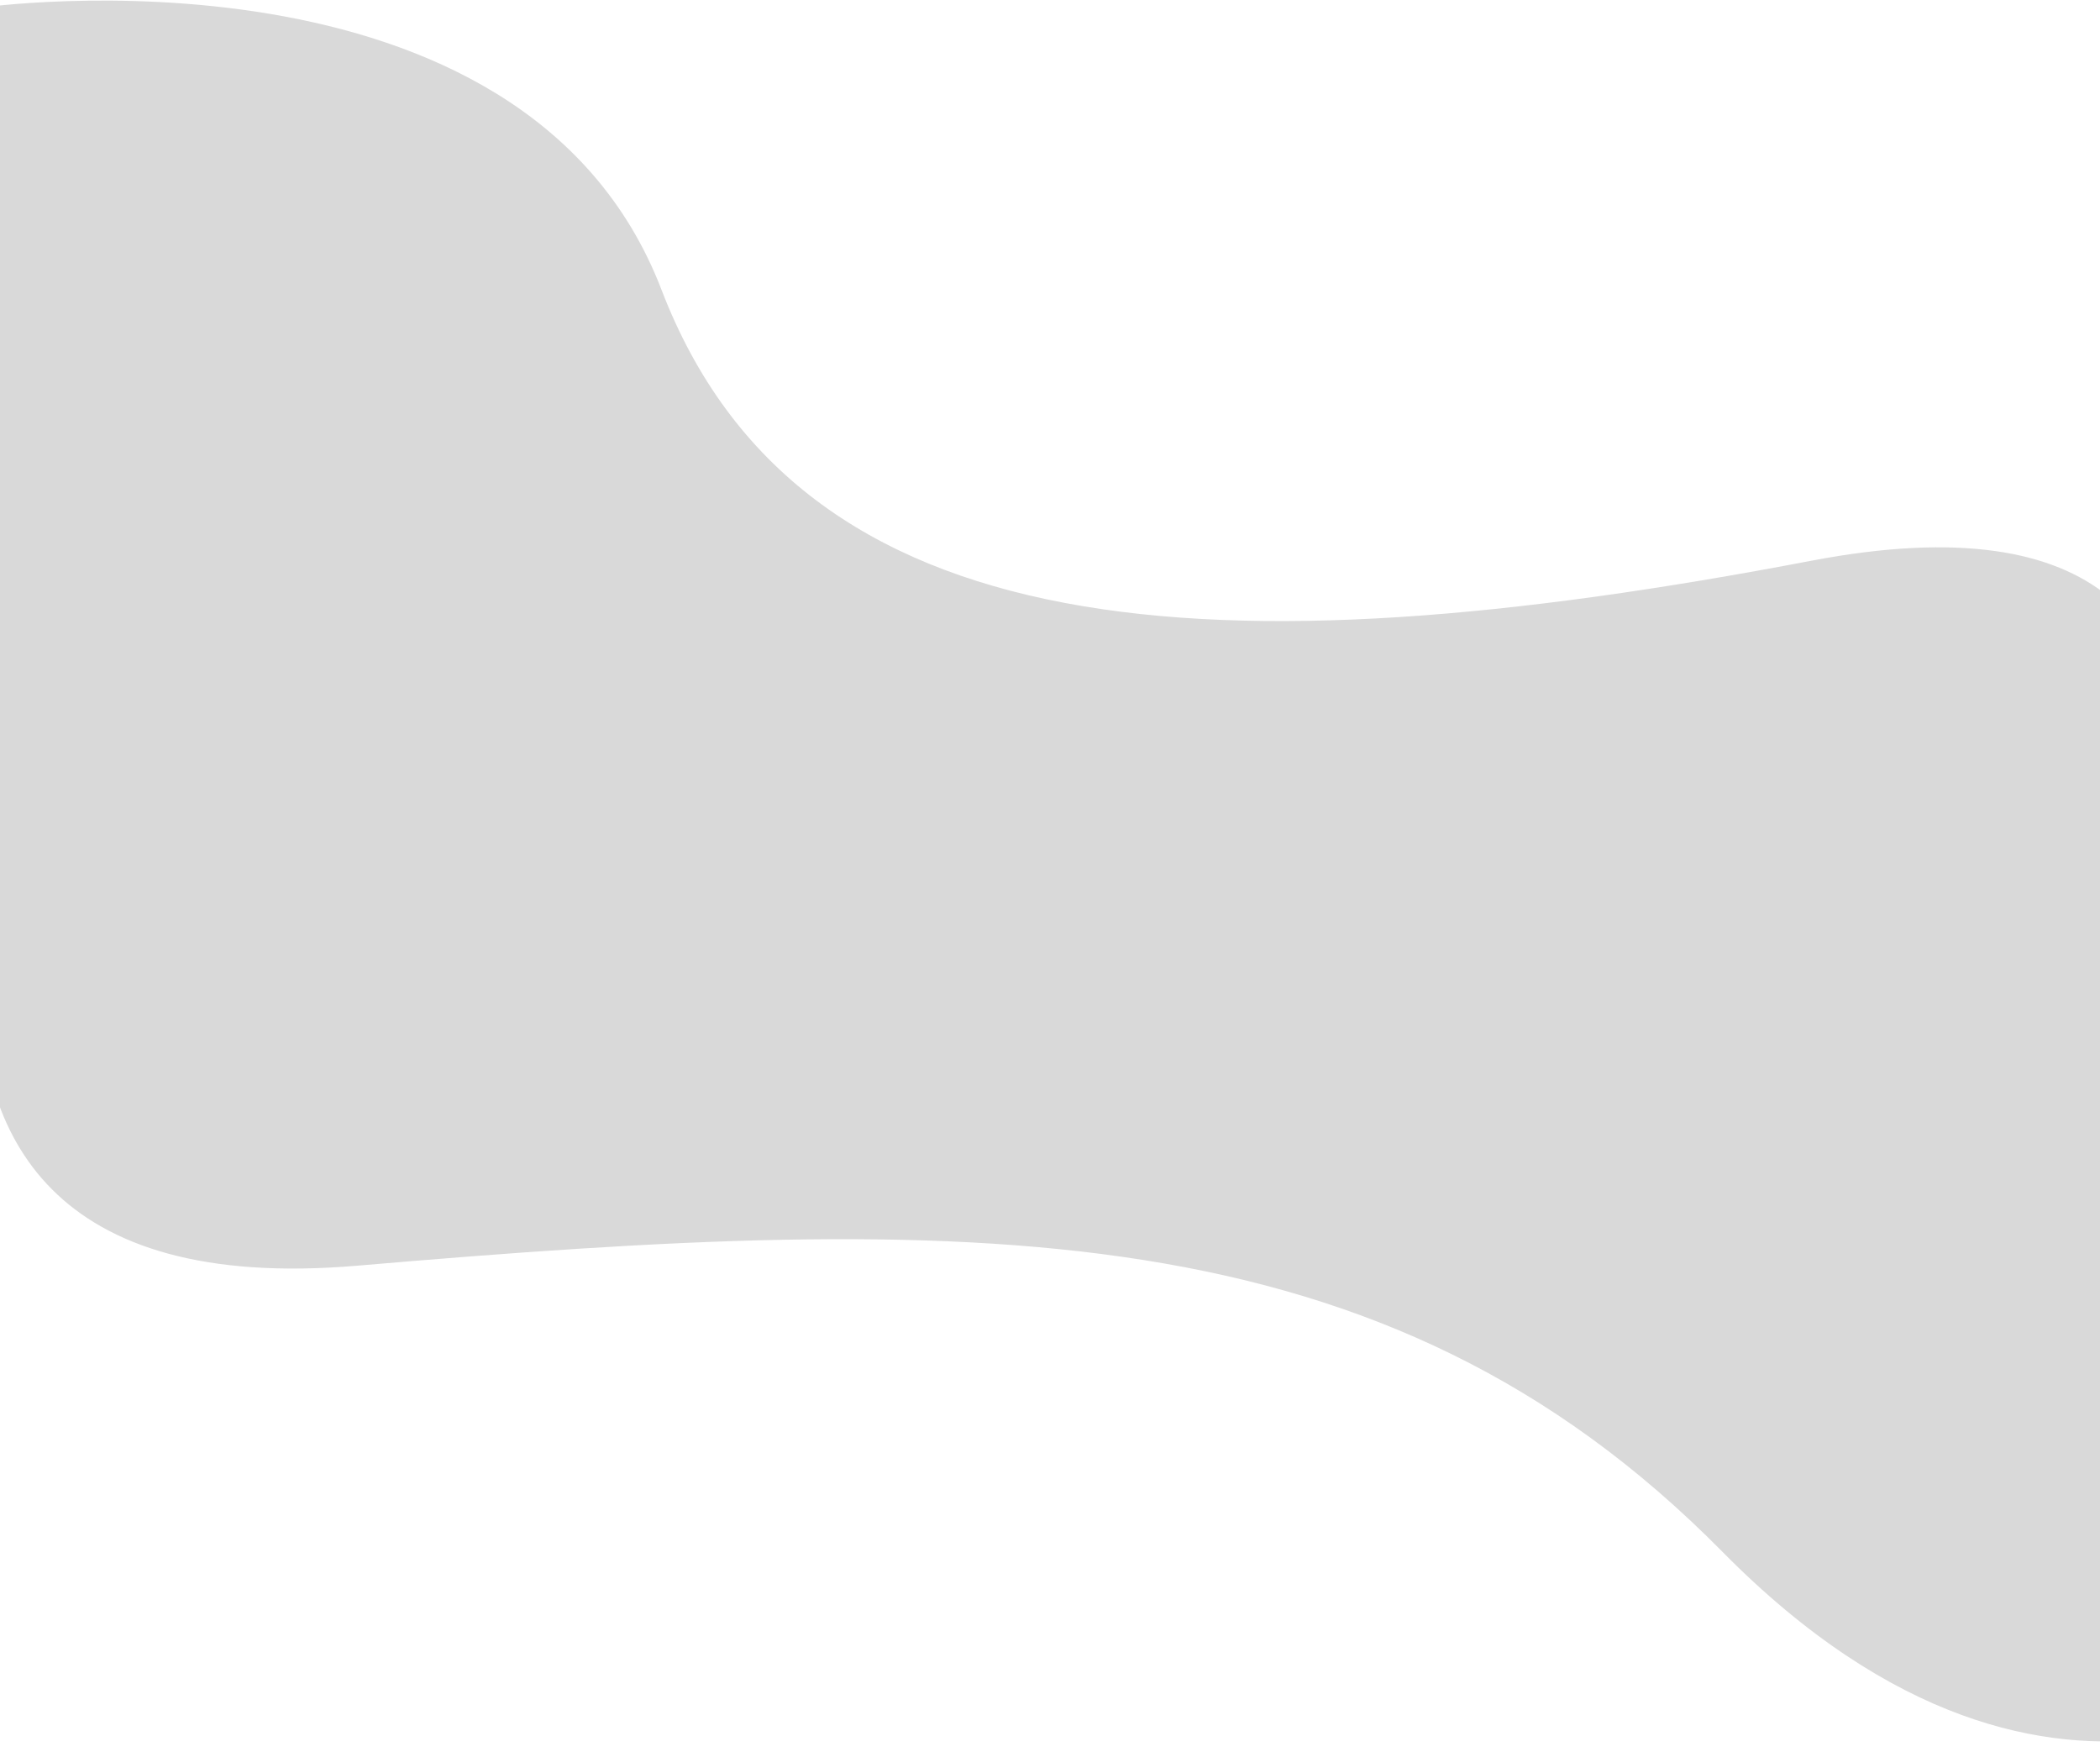
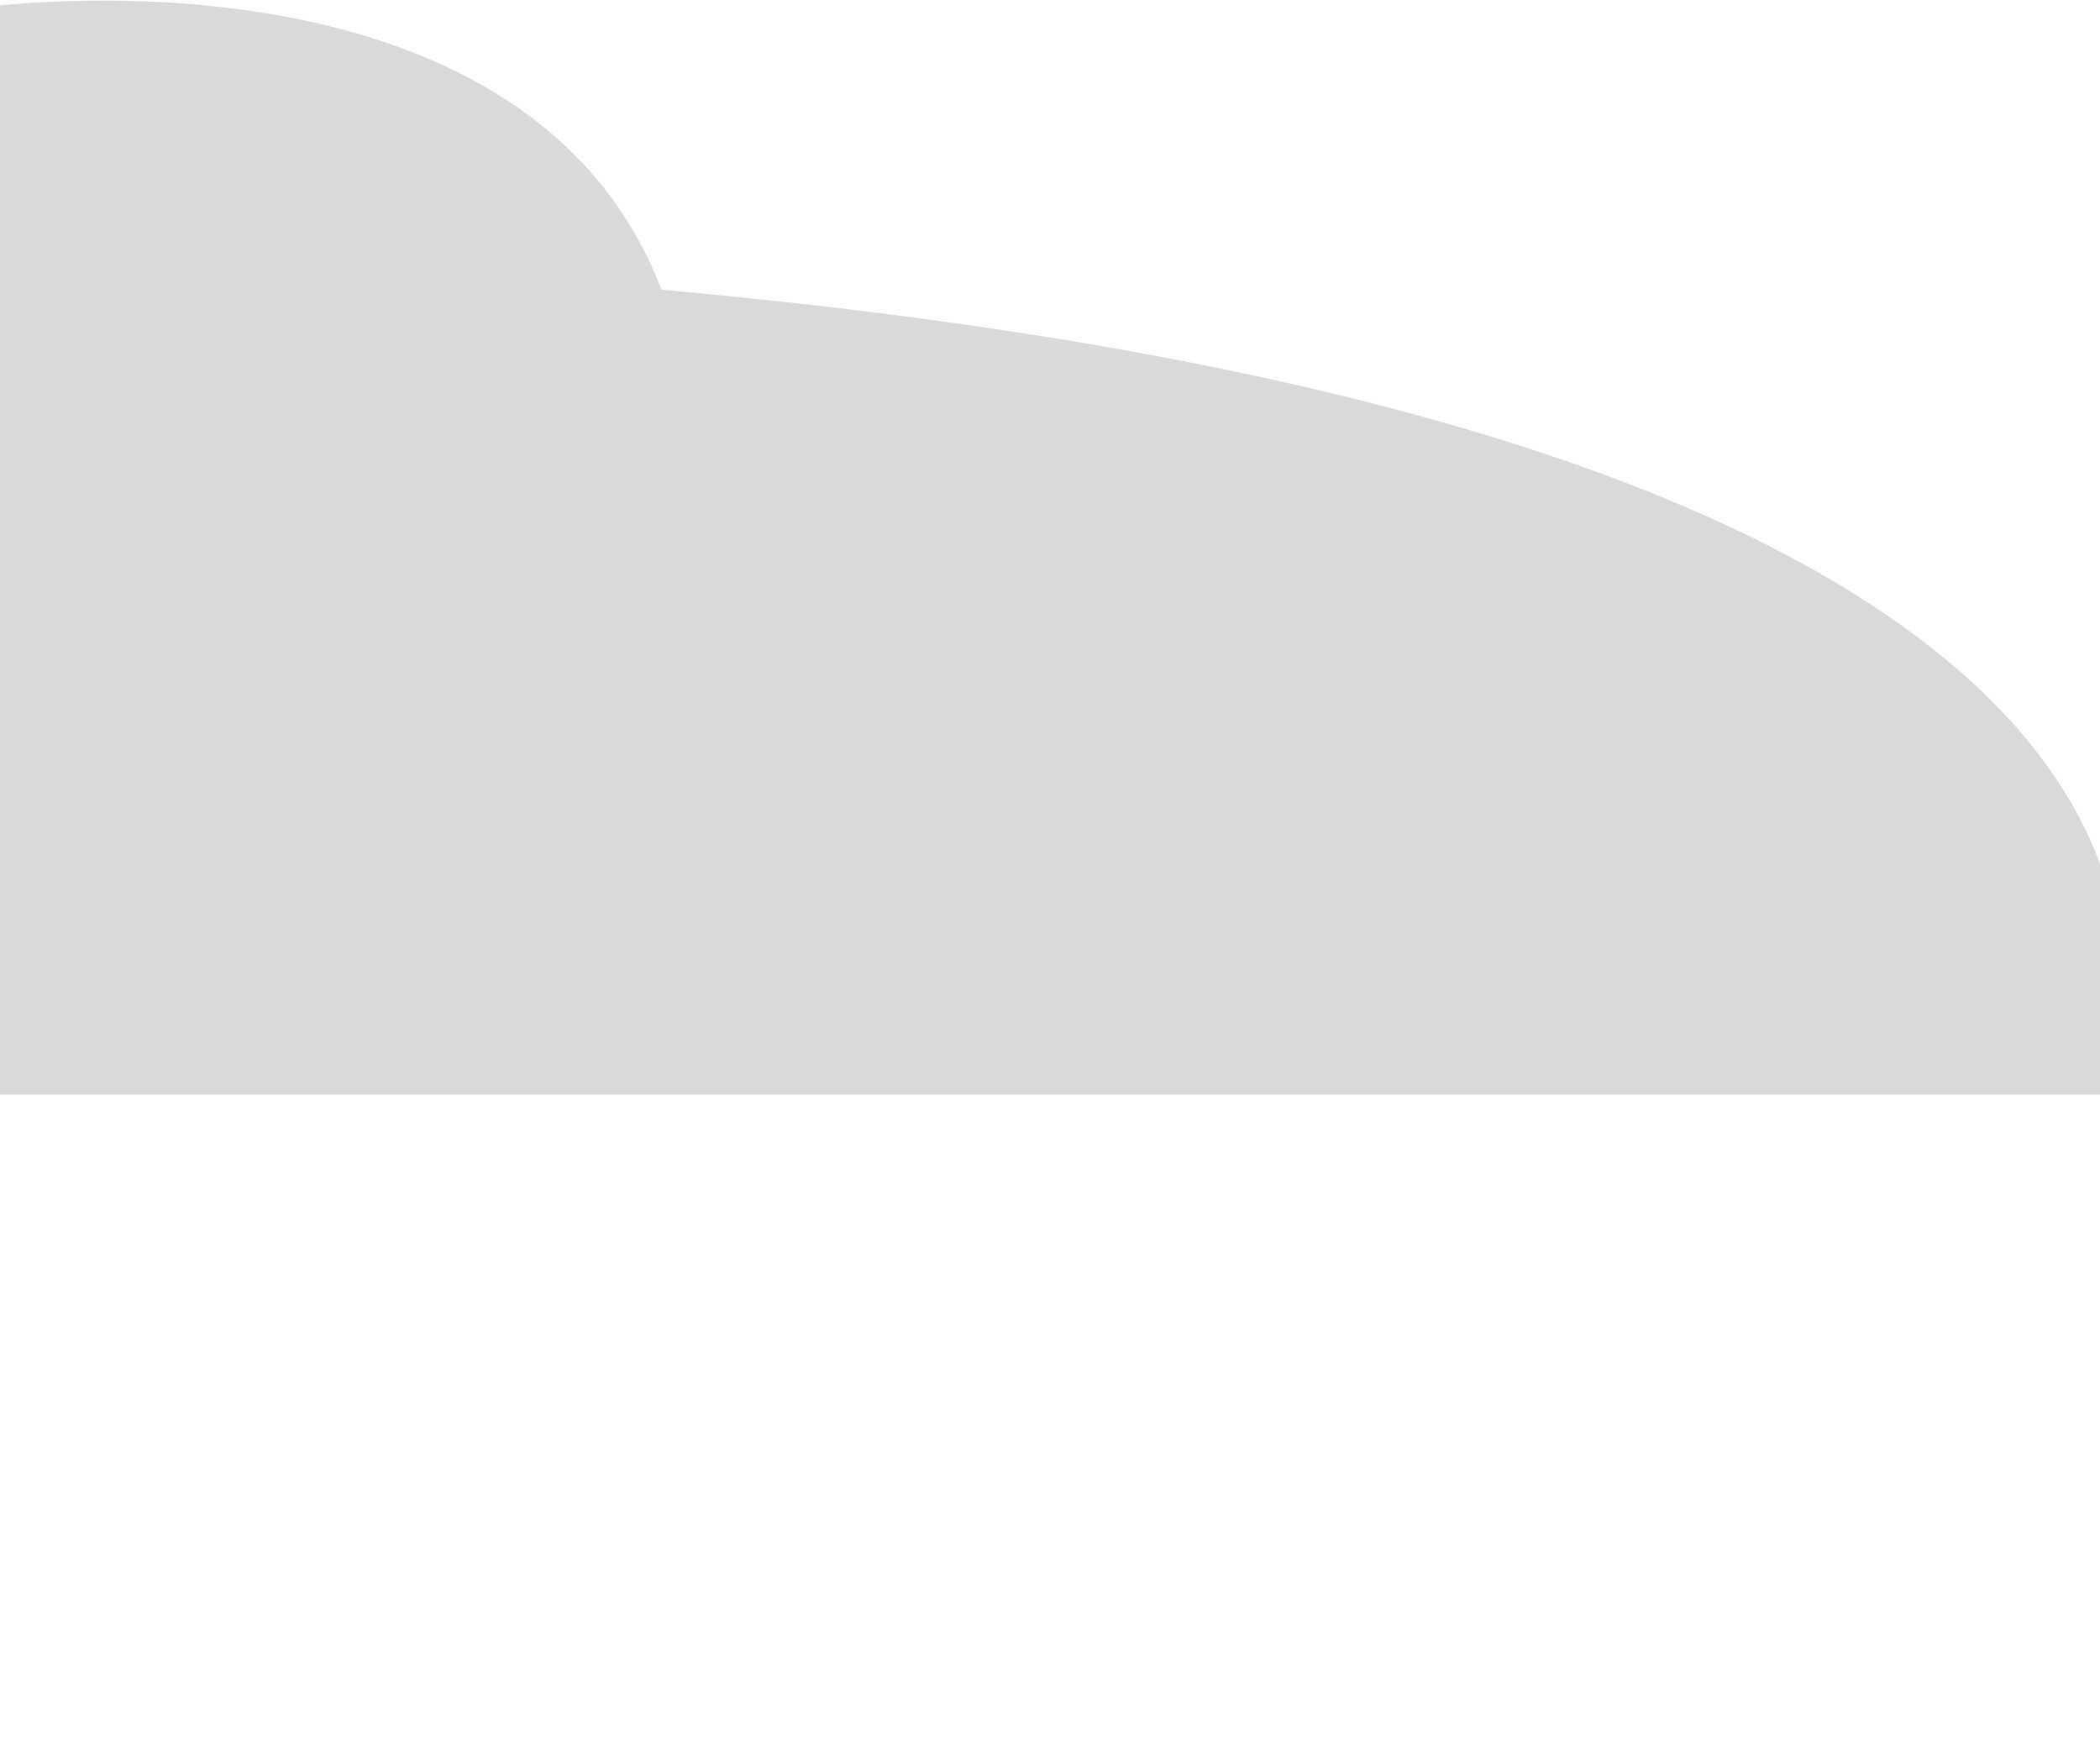
<svg xmlns="http://www.w3.org/2000/svg" width="1920" height="1607" viewBox="0 0 1920 1607" fill="none">
-   <path d="M2134.3 1524.24C2134.3 1524.24 1885.01 1733.42 1574.75 1418.96C1264.5 1104.5 889.192 1109.19 326.915 1157.36C-235.362 1205.53 56.86 580.523 56.86 580.523L2187.85 908.412L2134.3 1524.24Z" fill="#D9D9D9" />
-   <path d="M-17.5 7C-17.5 7 478.5 -64 604.78 264.918C731.06 593.836 1110.41 616.995 1655.87 512.791C2201.34 408.586 1920.95 1001 1920.95 1001H-27L-17.5 7Z" fill="#D9D9D9" />
+   <path d="M-17.5 7C-17.5 7 478.5 -64 604.78 264.918C2201.34 408.586 1920.95 1001 1920.95 1001H-27L-17.5 7Z" fill="#D9D9D9" />
</svg>